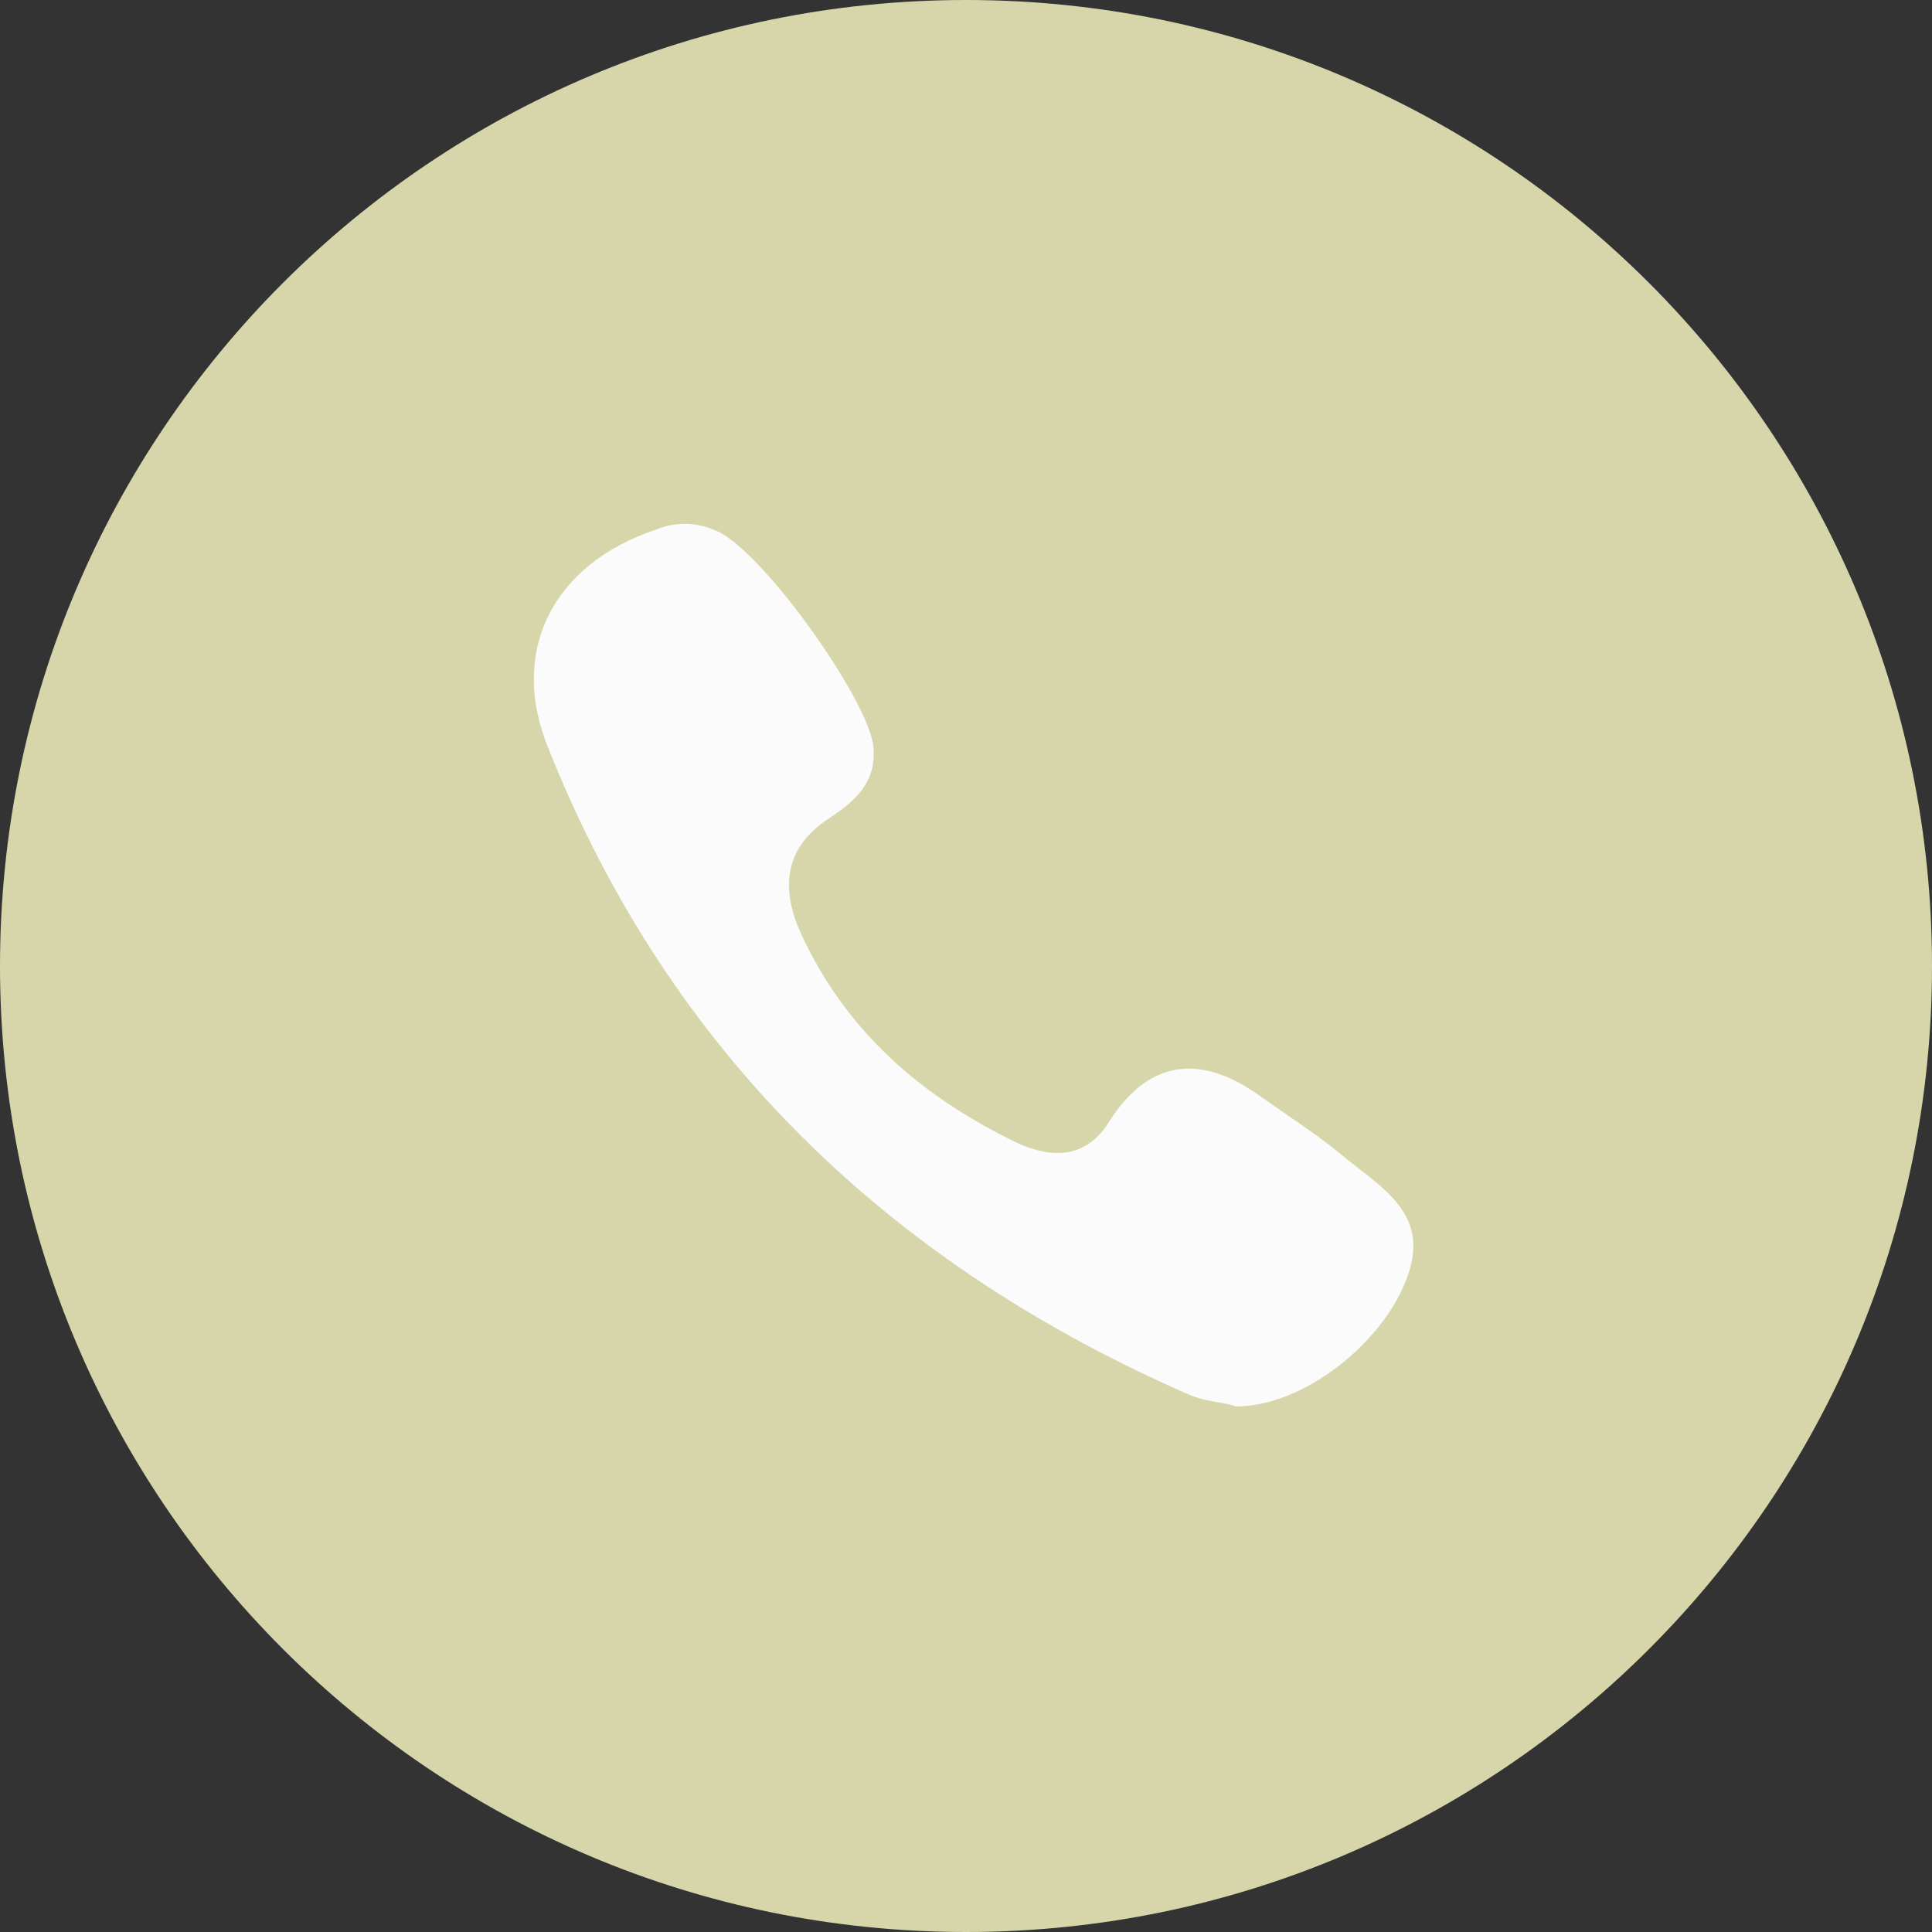
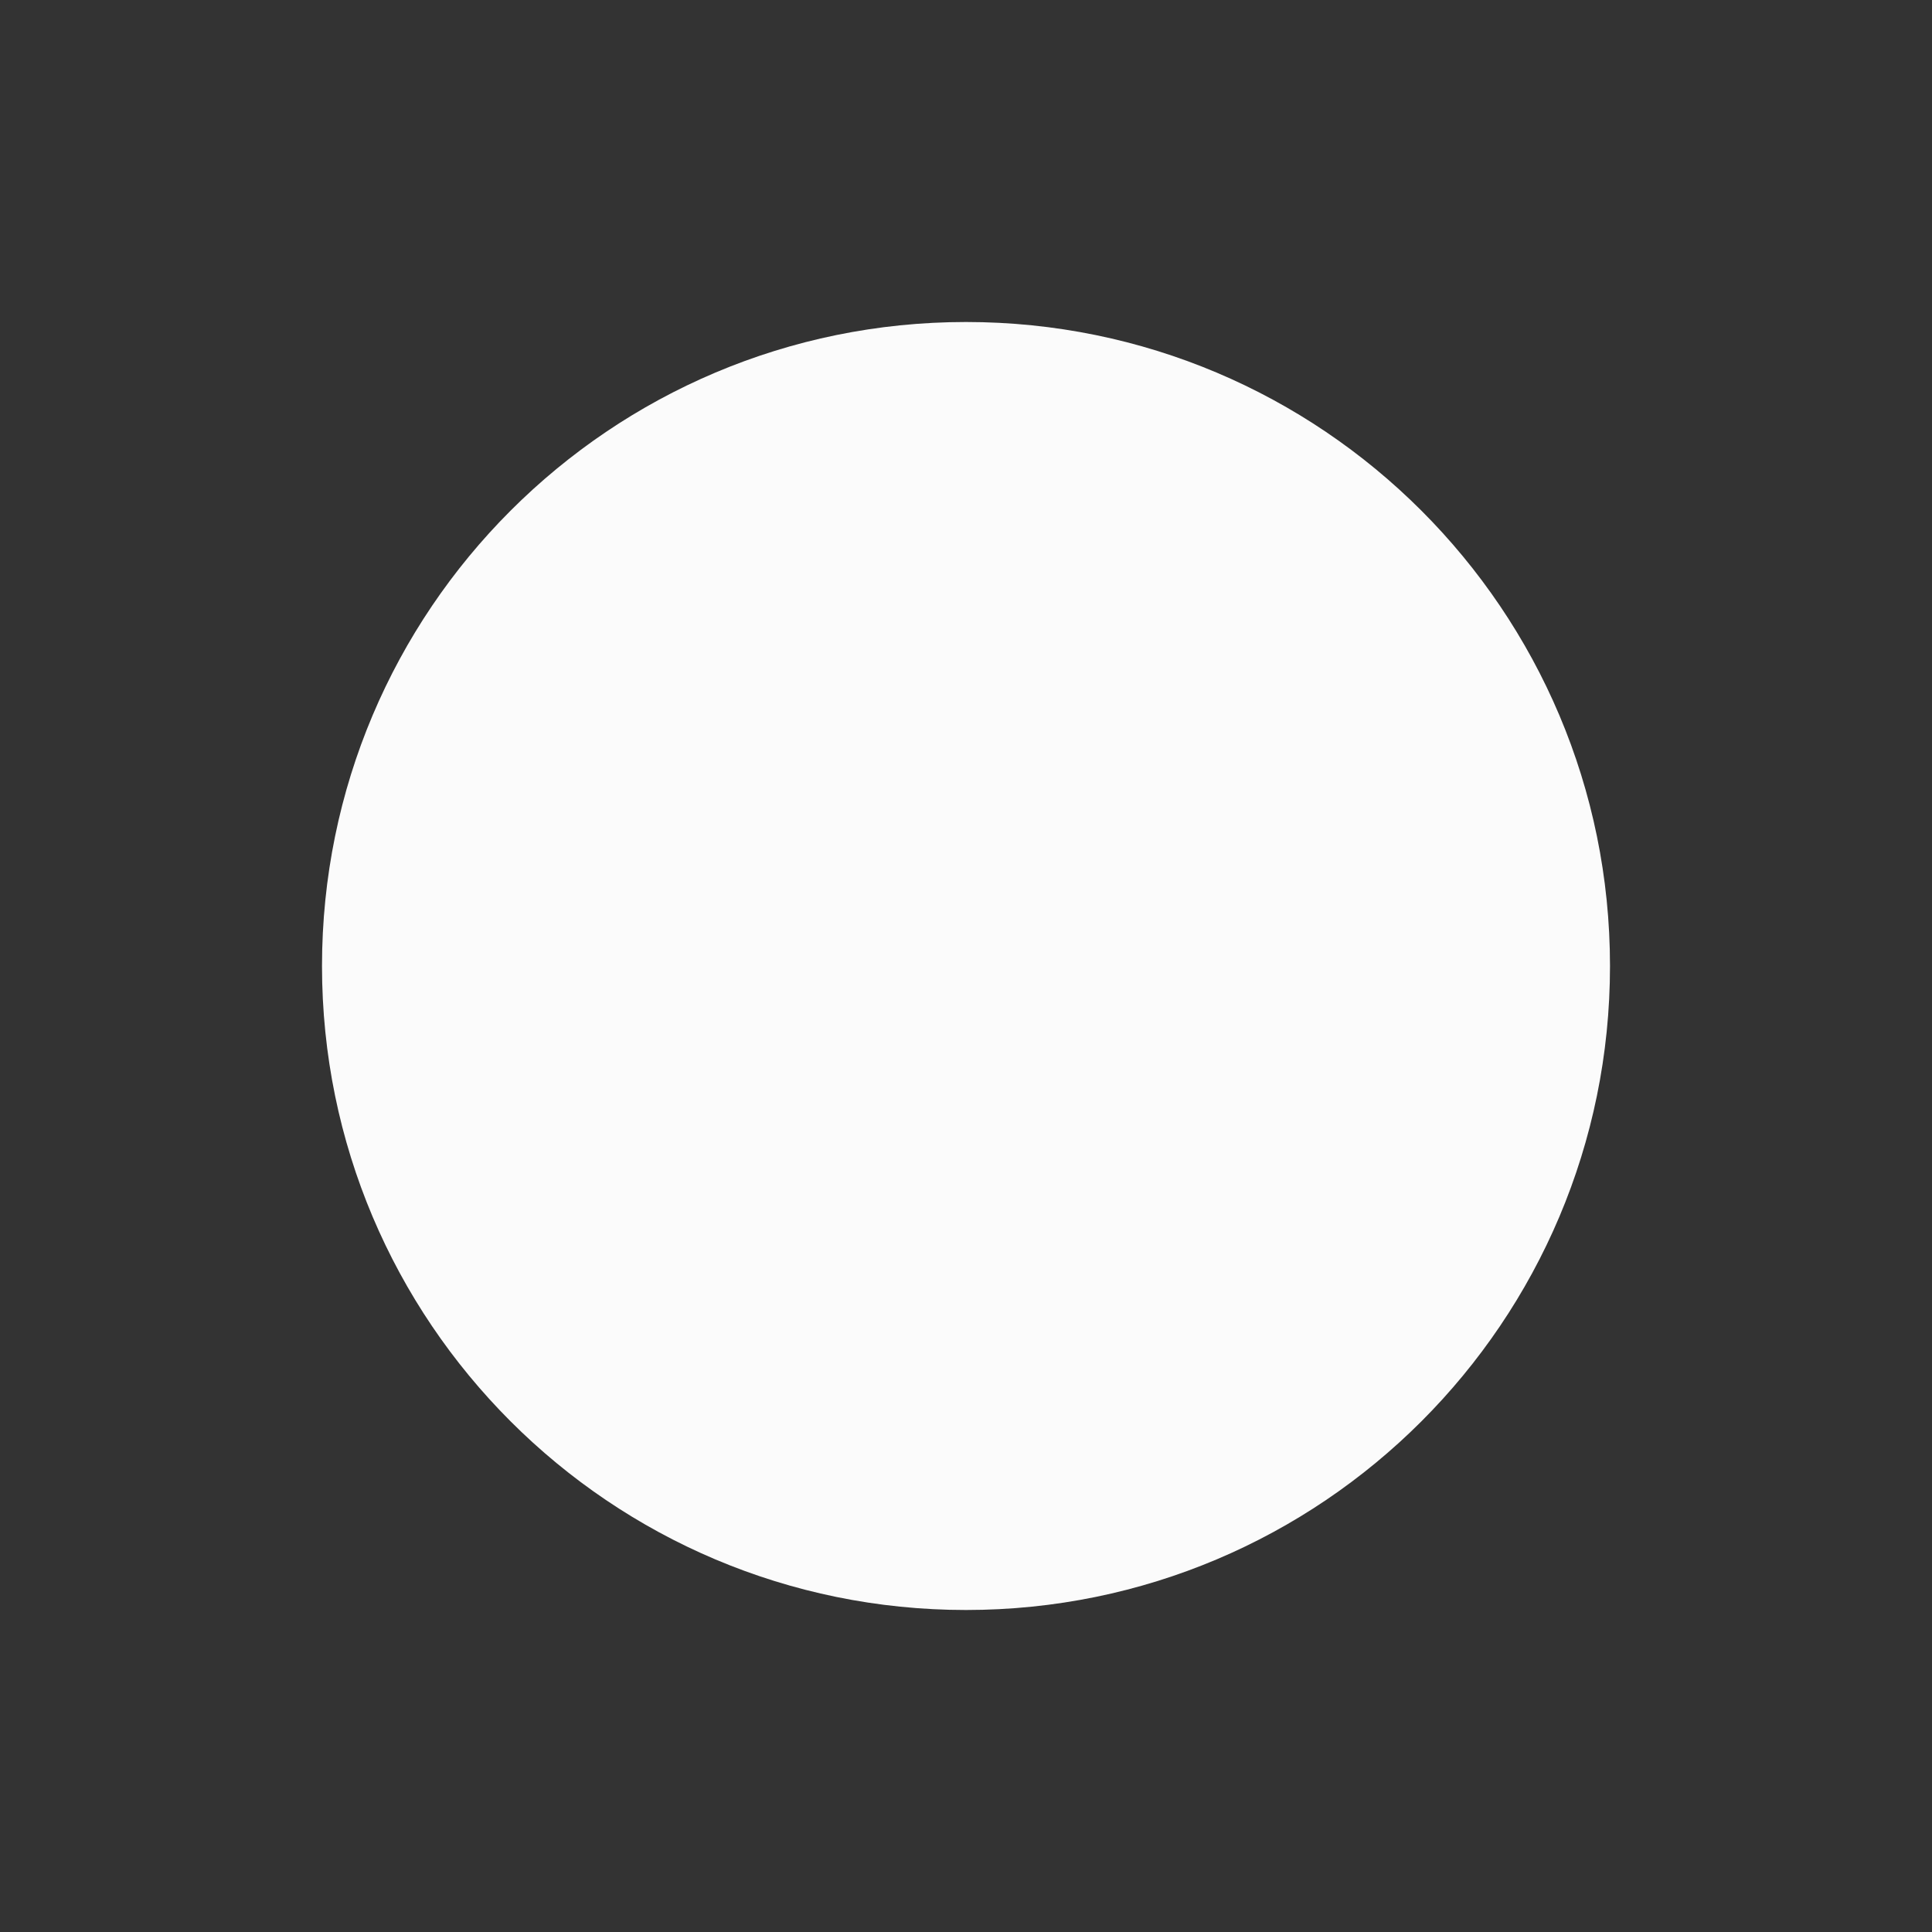
<svg xmlns="http://www.w3.org/2000/svg" width="30" height="30" viewBox="0 0 30 30" fill="none">
  <rect x="0" y="0" width="30" height="30" fill="#333333" stroke="none" />
  <g clip-path="url(#clip0_0_326)">
    <path d="M15 25C20.523 25 25 20.523 25 15C25 9.477 20.523 5 15 5C9.477 5 5 9.477 5 15C5 20.523 9.477 25 15 25Z" fill="#FBFBFB" />
-     <path fill-rule="evenodd" clip-rule="evenodd" d="M15 30C23.284 30 30 23.284 30 15C30 6.716 23.284 0 15 0C6.716 0 0 6.716 0 15C0 23.284 6.716 30 15 30ZM19.187 21.84C20.253 21.84 21.496 20.834 21.852 19.827C22.172 18.974 21.627 18.553 21.083 18.132C21.023 18.085 20.963 18.039 20.904 17.992C20.608 17.738 20.283 17.515 19.97 17.301C19.844 17.214 19.721 17.129 19.601 17.044C18.713 16.393 17.884 16.393 17.233 17.4C16.878 17.992 16.345 17.992 15.812 17.755C14.332 17.044 13.148 16.038 12.438 14.498C12.142 13.847 12.142 13.196 12.852 12.722C13.207 12.485 13.622 12.19 13.562 11.597C13.503 10.887 11.786 8.459 11.076 8.223C10.78 8.104 10.484 8.104 10.188 8.223C8.589 8.755 7.879 10.117 8.53 11.657C10.425 16.393 13.859 19.649 18.477 21.662C18.645 21.73 18.813 21.759 18.949 21.782C19.052 21.8 19.136 21.814 19.187 21.84Z" fill="#D6D6AA" />
  </g>
  <defs>
    <clipPath id="clip0_0_326">
      <rect width="30" height="30" fill="white" />
    </clipPath>
  </defs>
</svg>